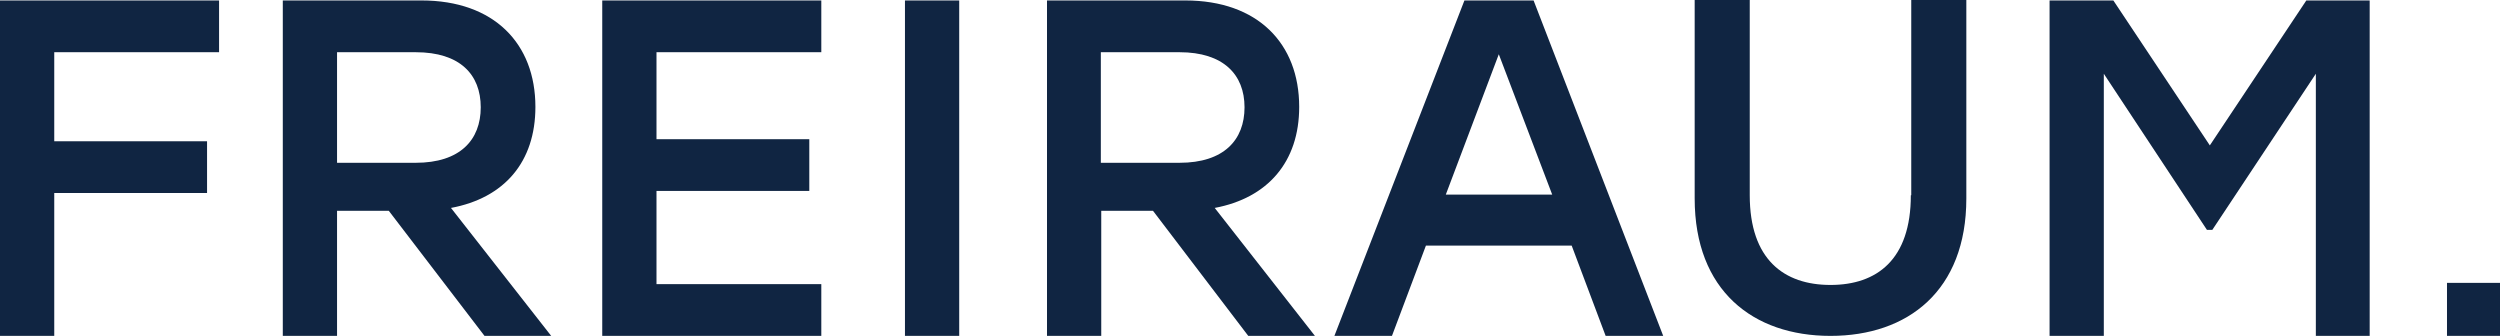
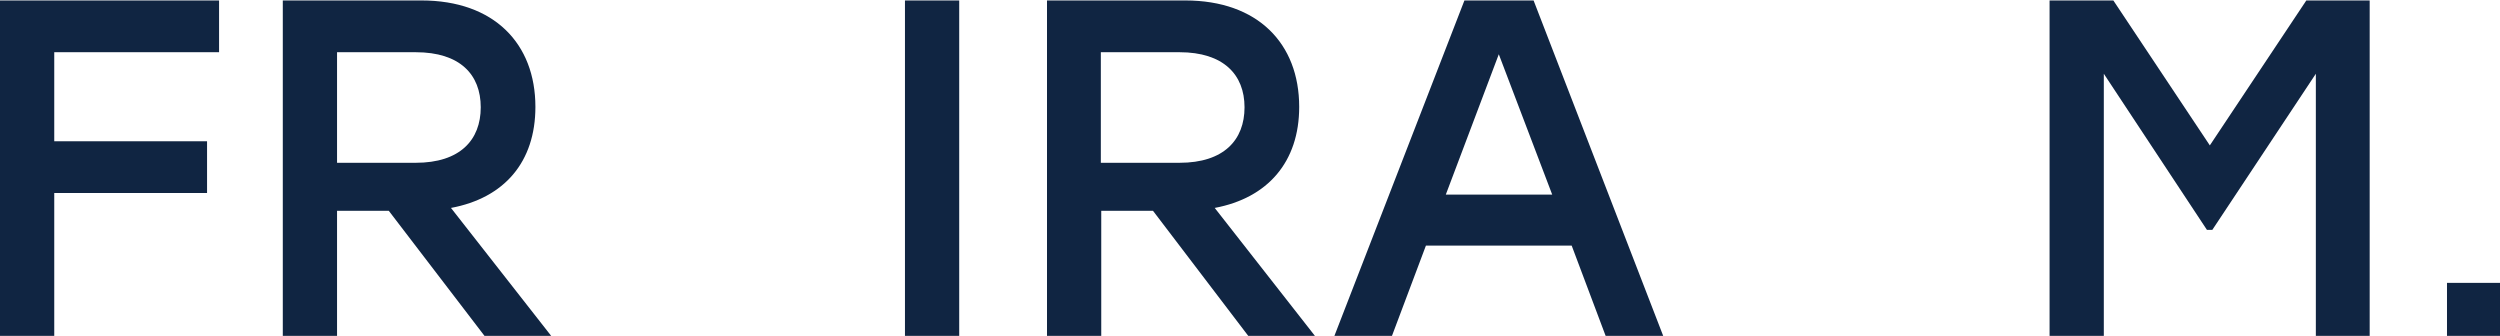
<svg xmlns="http://www.w3.org/2000/svg" id="Ebene_1" data-name="Ebene 1" viewBox="0 0 603.7 81.11">
  <defs>
    <style>.cls-1{fill:#102542;}</style>
  </defs>
  <polygon class="cls-1" points="0 81.11 13.1 81.11 13.1 46.61 50 46.61 50 34.11 13.1 34.11 13.1 12.61 52.9 12.61 52.9 0.11 0 0.11 0 81.11" />
  <path class="cls-1" d="M129.29,25.81c0-15.3-10-25.7-27.5-25.7H68.29v81h13.1V50.91h12.5L117,81.11h16.1l-24.2-30.9C121.79,47.81,129.29,39.11,129.29,25.81Zm-47.9,13.5V12.61h19c10.7,0,15.7,5.4,15.7,13.3s-5,13.4-15.7,13.4Z" />
-   <polygon class="cls-1" points="145.43 81.11 198.33 81.11 198.33 68.61 158.53 68.61 158.53 46.11 195.43 46.11 195.43 33.61 158.53 33.61 158.53 12.61 198.33 12.61 198.33 0.11 145.43 0.11 145.43 81.11" />
  <rect class="cls-1" x="218.53" y="0.11" width="13.1" height="81" />
  <path class="cls-1" d="M313.73,25.81c0-15.3-10-25.7-27.5-25.7h-33.4v81h13.1V50.91h12.5l23,30.2h16.1l-24.2-30.9C306.13,47.81,313.73,39.11,313.73,25.81Zm-47.9,13.5V12.61h19c10.6,0,15.7,5.4,15.7,13.3s-5,13.4-15.7,13.4Z" />
  <path class="cls-1" d="M353.63.11l-31.4,81h13.9l8.2-21.8h35.2l8.2,21.8h13.9l-31.3-81ZM349.13,47l12.8-33.9L374.83,47Z" />
-   <path class="cls-1" d="M461.53,47.15h-.1c0,15.55-8.2,21.66-19.4,21.66s-19.5-6.11-19.5-21.66V0h-13.3V47.94c0,22.24,14.1,33.17,32.8,33.17s32.8-10.93,32.8-33.17V0h-13.3Z" />
  <polygon class="cls-1" points="533.63 35.11 510.33 0.11 494.93 0.11 494.93 81.11 508.03 81.11 508.03 17.81 532.93 55.51 534.23 55.51 559.23 17.81 559.23 81.11 572.23 81.11 572.23 0.11 556.93 0.11 533.63 35.11" />
  <rect class="cls-1" x="590.9" y="68.31" width="12.8" height="12.8" />
</svg>